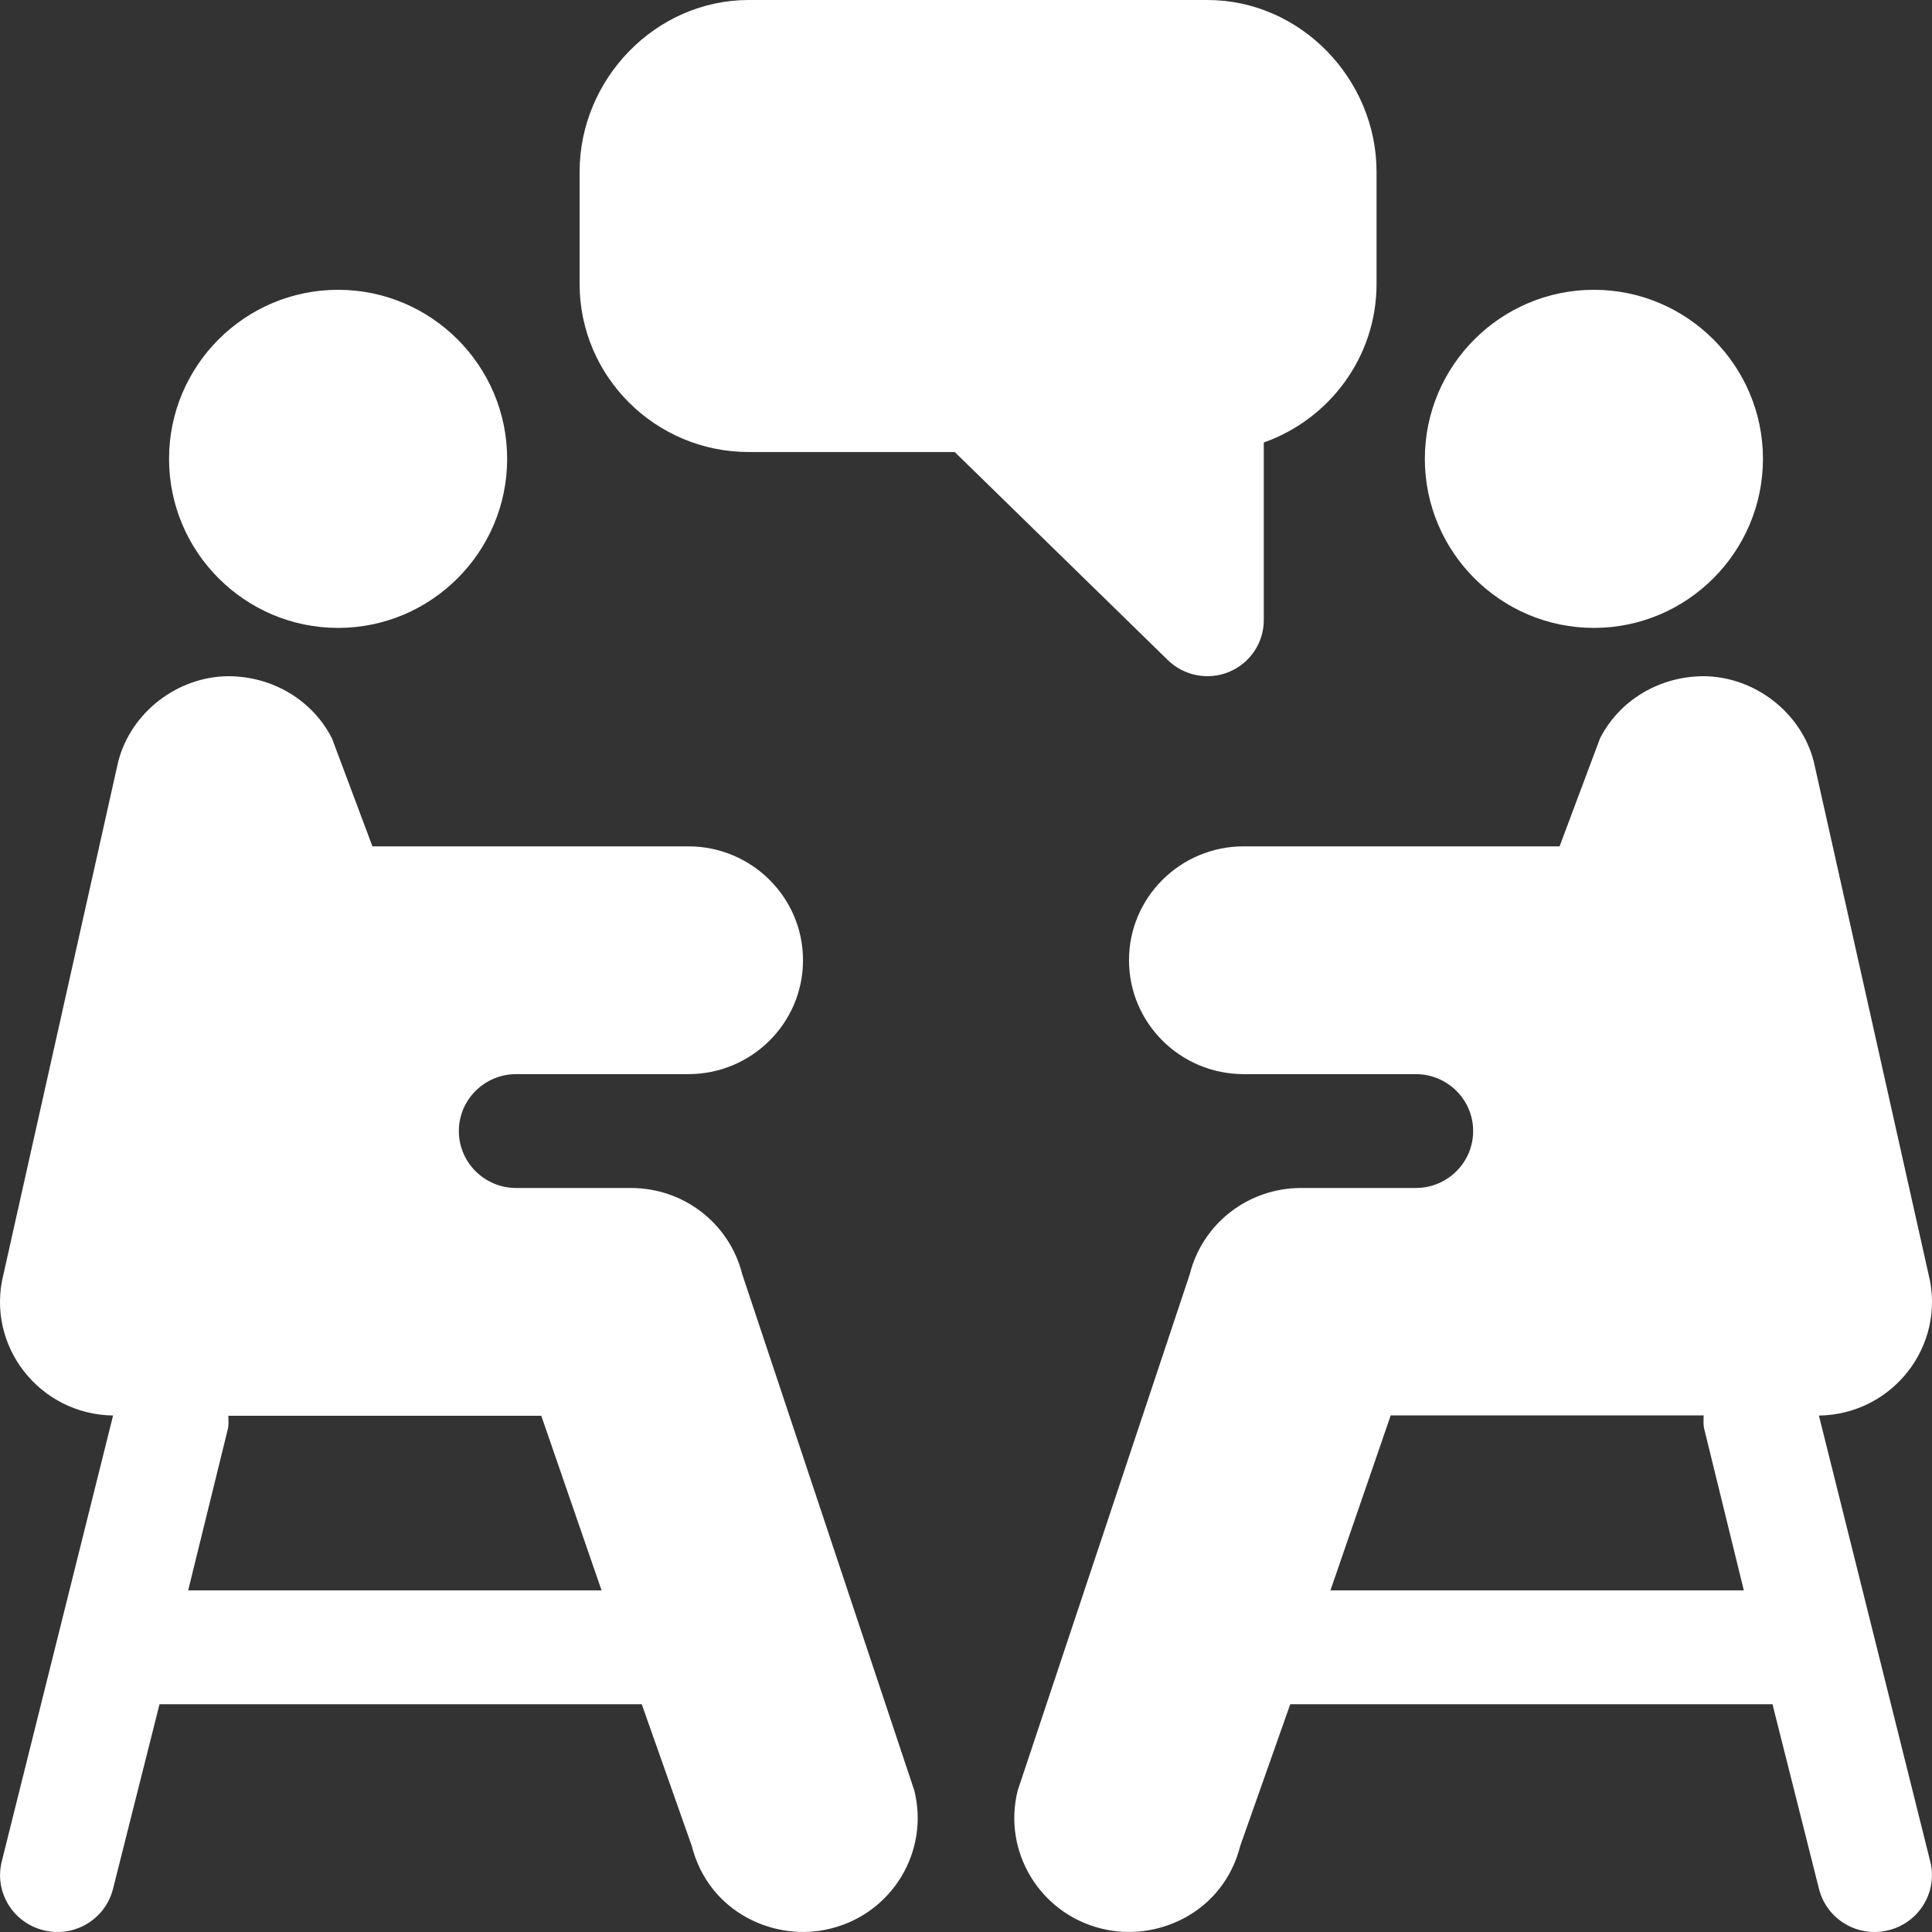
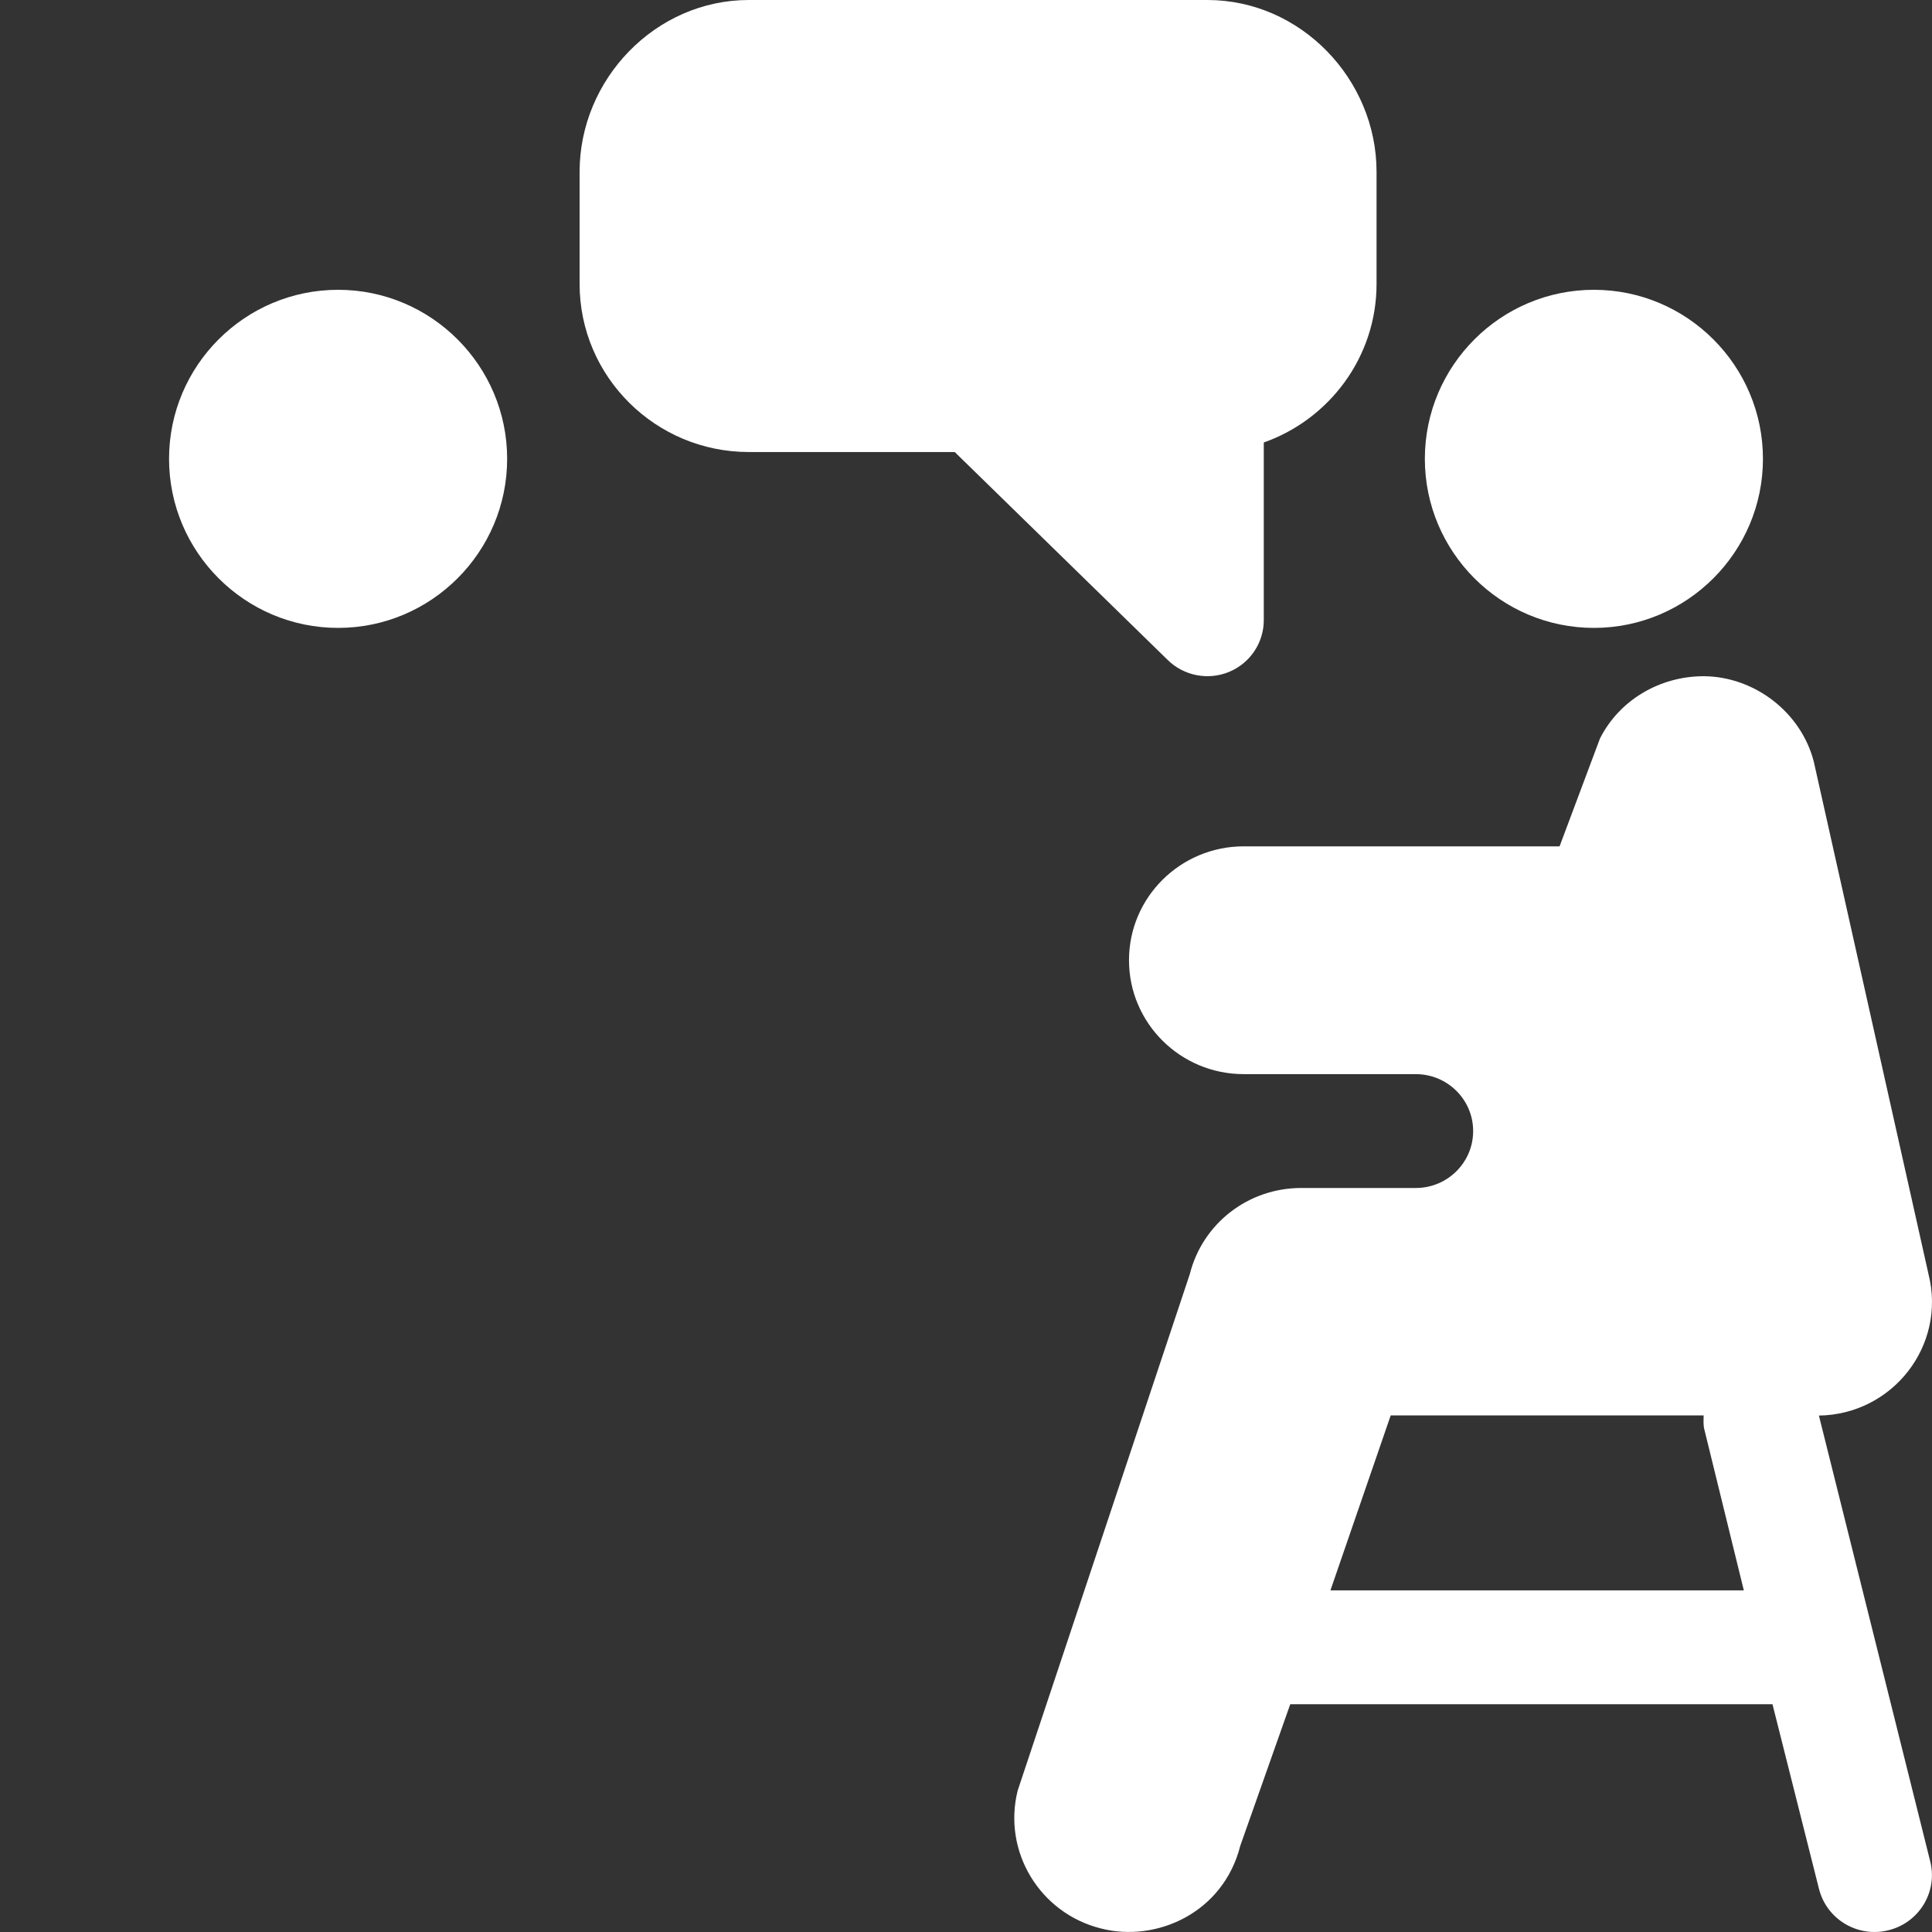
<svg xmlns="http://www.w3.org/2000/svg" width="30px" height="30px" viewBox="0 0 30 30" version="1.1">
  <rect x="0" y="0" width="30" height="30" fill="#333333" stroke="none" />
  <title>interview</title>
  <desc>Created with Sketch.</desc>
  <g id="Page-2" stroke="none" stroke-width="1" fill="none" fill-rule="evenodd">
    <g id="Consumers---Indicash--Copy" transform="translate(-618, -1117)" fill="#FFFFFF" fill-rule="nonzero">
      <g id="traning" transform="translate(608, 1107)">
        <g id="interview" transform="translate(10, 10)">
          <path d="M5.25,4.5 C3.803,4.5 2.625,5.677 2.625,7.125 C2.625,8.572 3.803,9.75 5.25,9.75 C6.697,9.75 7.875,8.572 7.875,7.125 C7.875,5.678 6.697,4.5 5.25,4.5 Z" id="Path" />
          <path d="M18.748,1.13686838e-13 L11.627,1.13686838e-13 C10.178,1.13686838e-13 9,1.229 9,2.668 L9,4.409 C9,5.848 10.178,7.019 11.627,7.019 L14.825,7.019 L18.129,10.245 C18.382,10.496 18.761,10.567 19.083,10.434 C19.411,10.299 19.624,9.981 19.624,9.63 L19.624,6.871 C20.643,6.511 21.375,5.543 21.375,4.409 L21.375,2.668 C21.375,1.229 20.197,1.13686838e-13 18.748,1.13686838e-13 Z" id="Path" />
-           <path d="M14.197,27.802 L11.525,19.785 C11.327,18.997 10.616,18.447 9.797,18.447 C9.152,18.447 8.66,18.447 8.016,18.447 C7.524,18.447 7.125,18.051 7.125,17.563 C7.125,17.075 7.524,16.679 8.016,16.679 C8.964,16.679 9.755,16.679 10.688,16.679 C11.671,16.679 12.469,15.887 12.469,14.91 C12.469,13.934 11.671,13.142 10.688,13.142 L5.783,13.142 L5.156,11.468 C4.86,10.88 4.238,10.5 3.542,10.5 C2.747,10.508 2.029,11.068 1.835,11.829 L0.054,19.786 C-0.225,20.894 0.611,21.964 1.756,21.98 L0.028,28.902 C-0.092,29.375 0.198,29.855 0.676,29.973 C1.149,30.092 1.635,29.807 1.755,29.33 L2.477,26.463 L9.965,26.463 L10.741,28.661 C11.005,29.705 12.045,30.165 12.901,29.946 C13.853,29.71 14.435,28.751 14.197,27.802 Z M2.922,24.695 L3.536,22.198 C3.555,22.125 3.546,22.055 3.546,21.984 C5.245,21.984 7.465,21.984 8.405,21.984 L9.341,24.695 L2.922,24.695 Z" id="Shape" />
          <path d="M24.75,4.5 C23.303,4.5 22.125,5.678 22.125,7.125 C22.125,8.572 23.303,9.75 24.75,9.75 C26.197,9.75 27.375,8.572 27.375,7.125 C27.375,5.678 26.197,4.5 24.75,4.5 Z" id="Path" />
          <path d="M28.244,21.981 C29.389,21.964 30.225,20.894 29.946,19.786 L28.165,11.829 C27.971,11.068 27.254,10.508 26.458,10.5 C25.762,10.5 25.14,10.88 24.844,11.468 L24.217,13.142 L19.312,13.142 C18.329,13.142 17.531,13.934 17.531,14.91 C17.531,15.887 18.329,16.679 19.312,16.679 C20.245,16.679 21.036,16.679 21.984,16.679 C22.476,16.679 22.875,17.075 22.875,17.563 C22.875,18.051 22.476,18.447 21.984,18.447 C21.34,18.447 20.847,18.447 20.203,18.447 C19.384,18.447 18.673,18.997 18.475,19.785 L15.803,27.802 C15.565,28.751 16.147,29.71 17.099,29.946 C17.955,30.165 18.995,29.705 19.259,28.661 L20.035,26.463 L27.523,26.463 L28.245,29.33 C28.365,29.807 28.851,30.092 29.324,29.973 C29.802,29.855 30.092,29.375 29.972,28.902 L28.244,21.981 Z M20.659,24.695 L21.595,21.978 C22.535,21.978 24.755,21.978 26.454,21.978 C26.454,22.049 26.446,22.12 26.464,22.192 L27.078,24.695 L20.659,24.695 L20.659,24.695 Z" id="Shape" />
        </g>
      </g>
    </g>
  </g>
</svg>